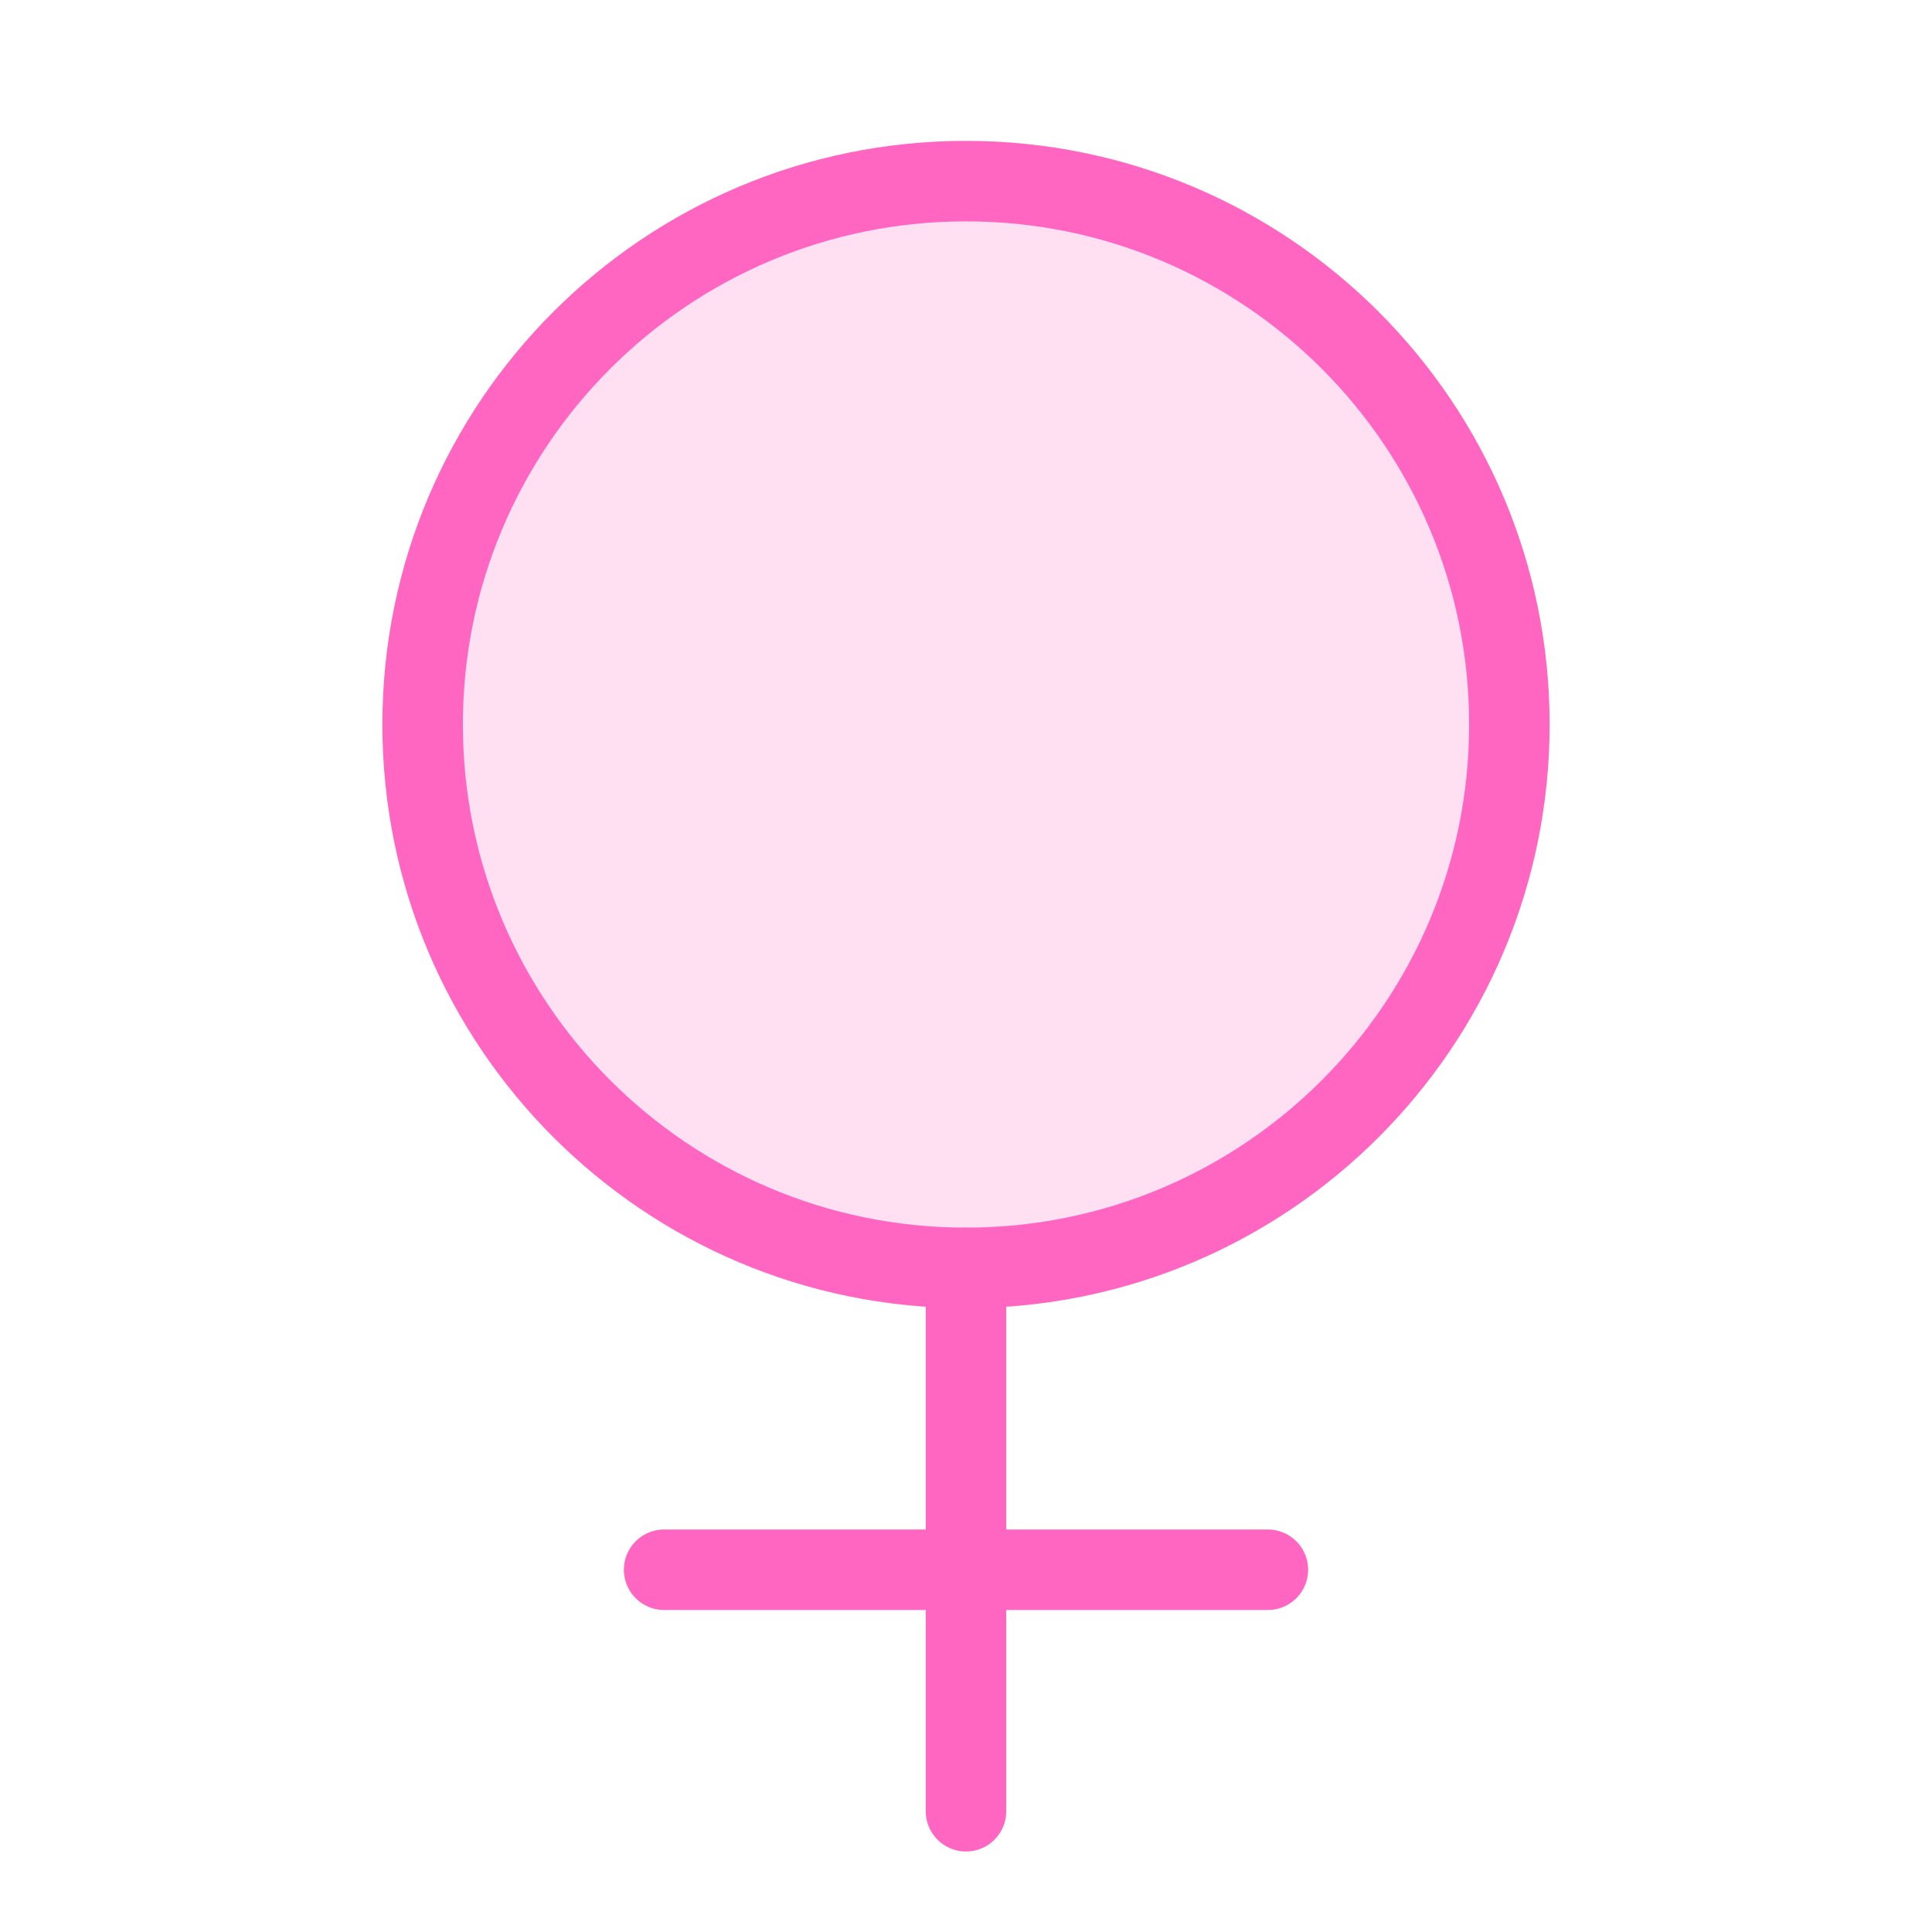
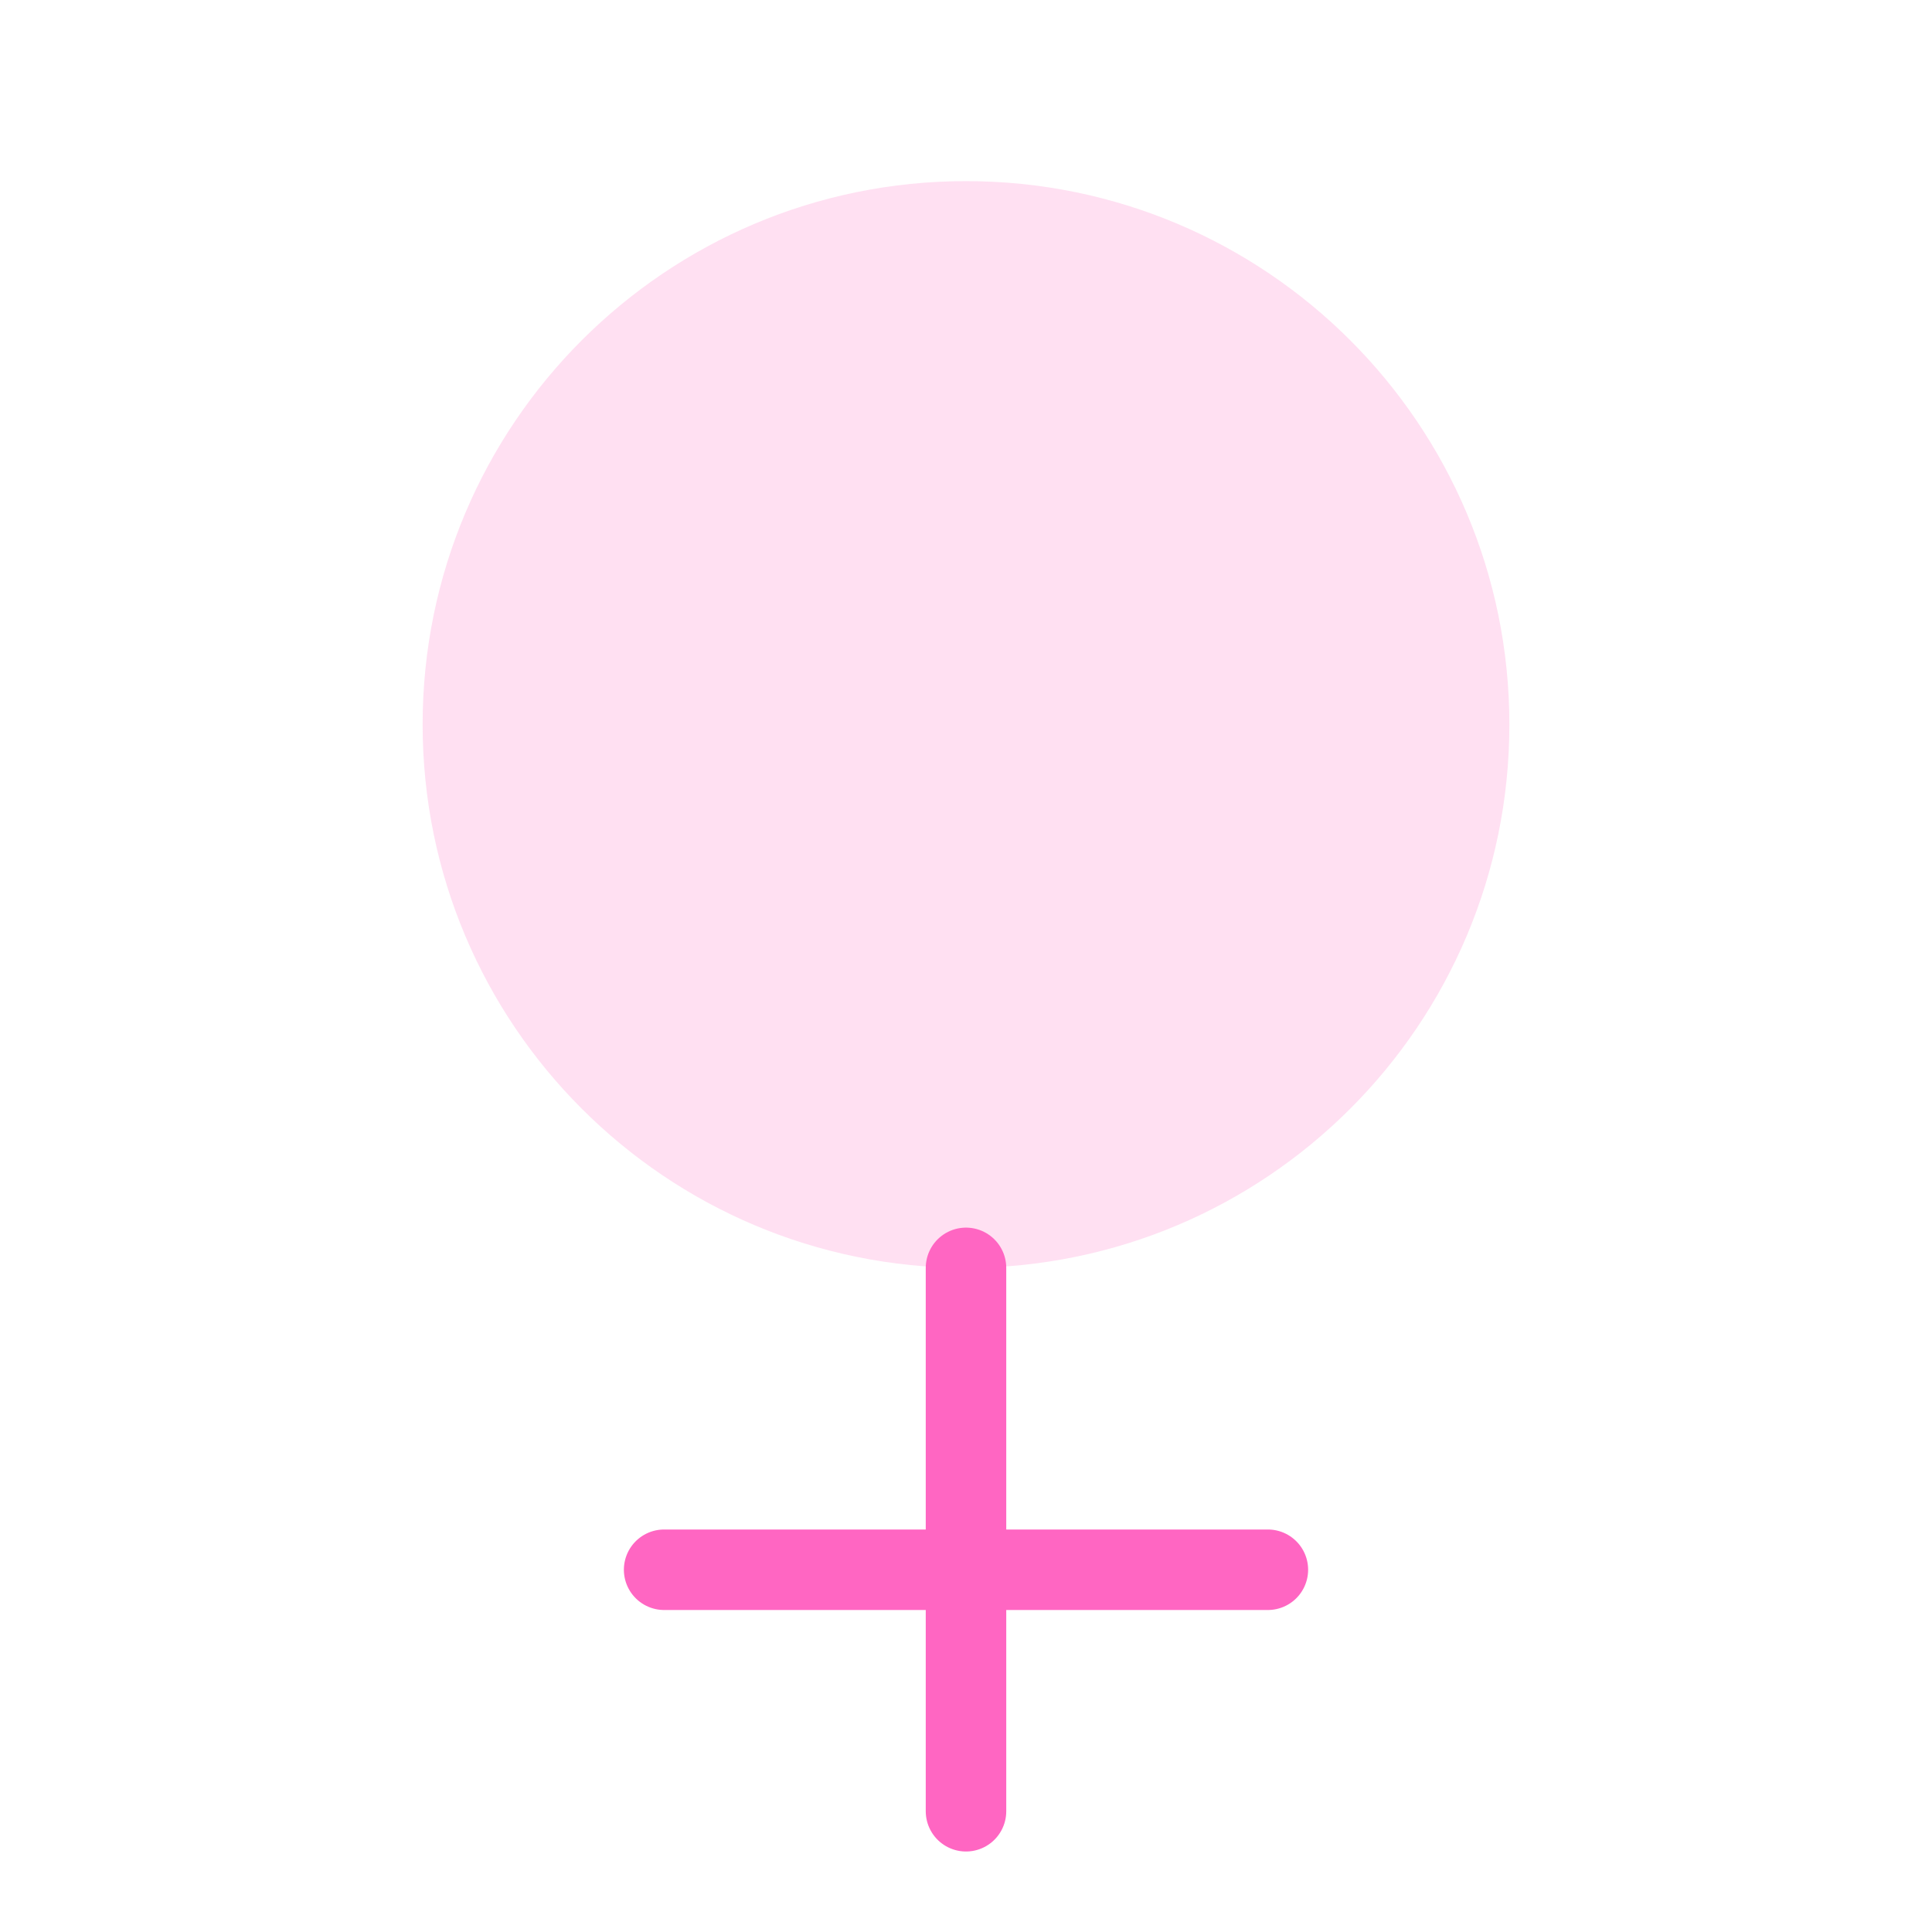
<svg xmlns="http://www.w3.org/2000/svg" fill="none" viewBox="0 0 48 48" height="48" width="48">
  <path fill="#FF66C2" d="M24 31.5C31.456 31.5 37.5 25.456 37.5 18C37.5 10.544 31.456 4.5 24 4.5C16.544 4.5 10.5 10.544 10.5 18C10.5 25.456 16.544 31.5 24 31.5Z" opacity="0.2" />
-   <path stroke-linejoin="round" stroke-linecap="round" stroke-width="2" stroke="#FF66C2" d="M24 31.5C31.456 31.5 37.5 25.456 37.5 18C37.5 10.544 31.456 4.5 24 4.5C16.544 4.5 10.5 10.544 10.5 18C10.5 25.456 16.544 31.5 24 31.5Z" />
  <path stroke-linejoin="round" stroke-linecap="round" stroke-width="2" stroke="#FF66C2" d="M24 31.5V45" />
  <path stroke-linejoin="round" stroke-linecap="round" stroke-width="2" stroke="#FF66C2" d="M16.5 39H31.5" />
</svg>